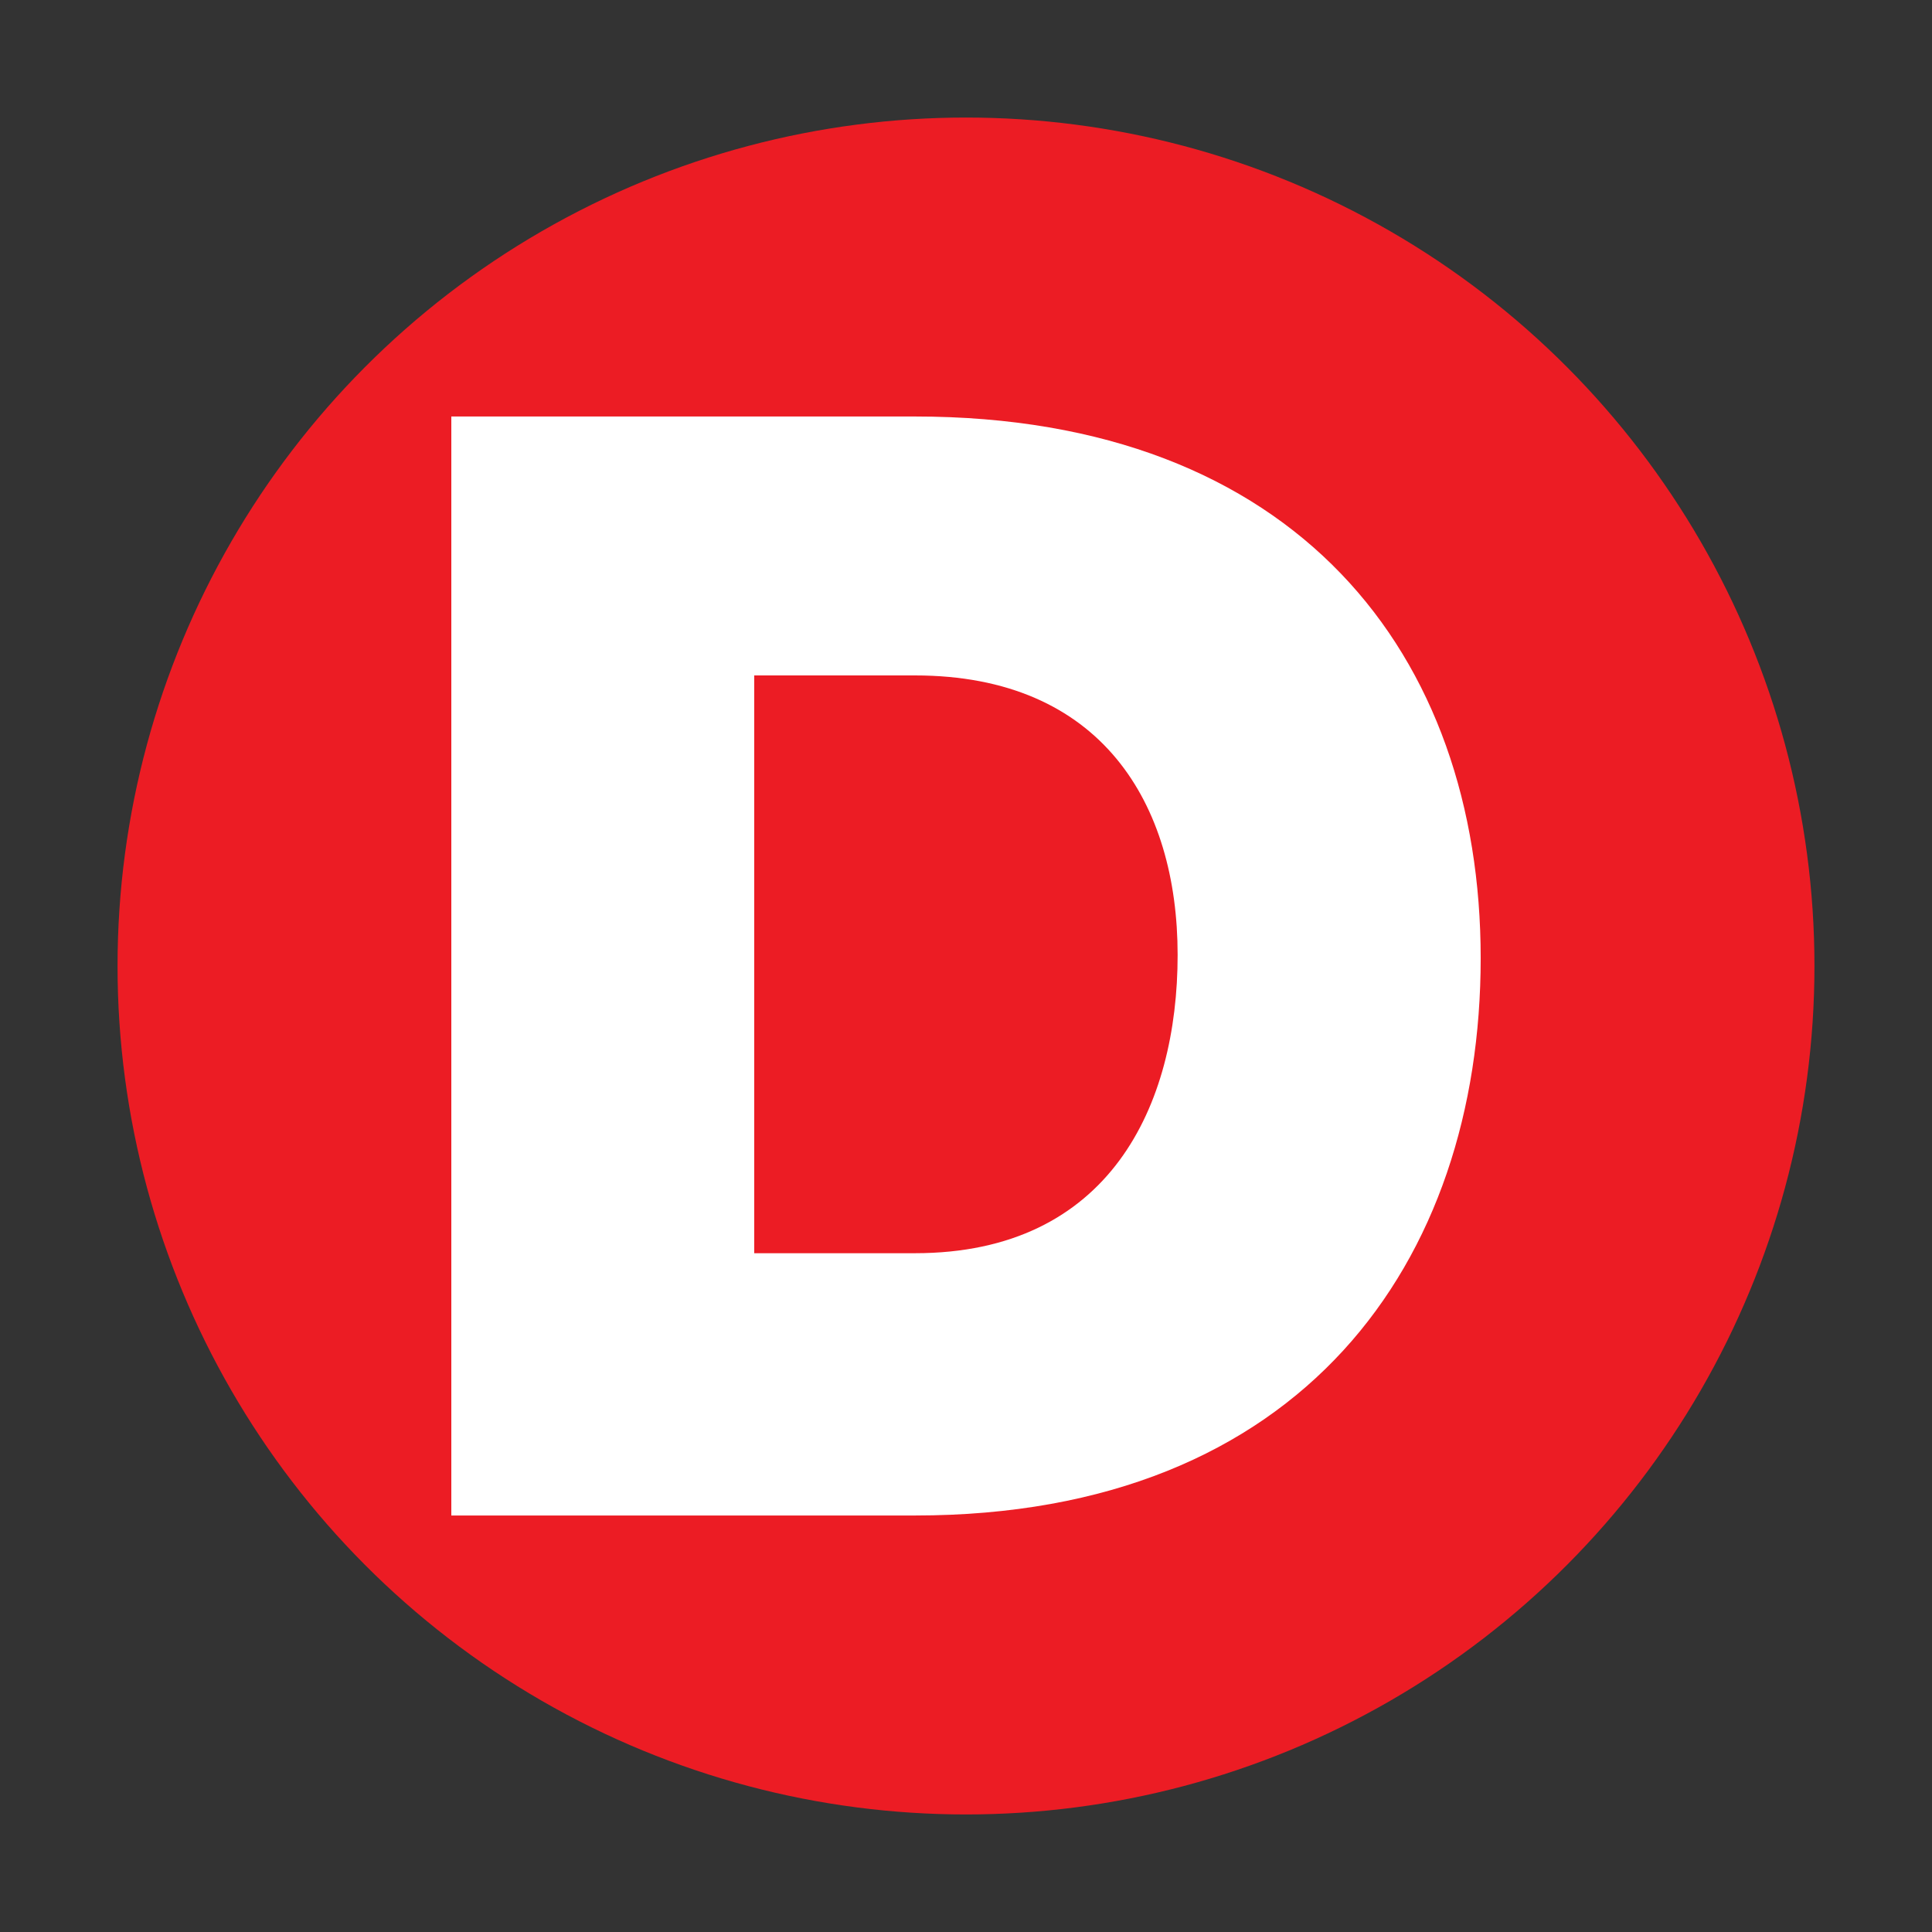
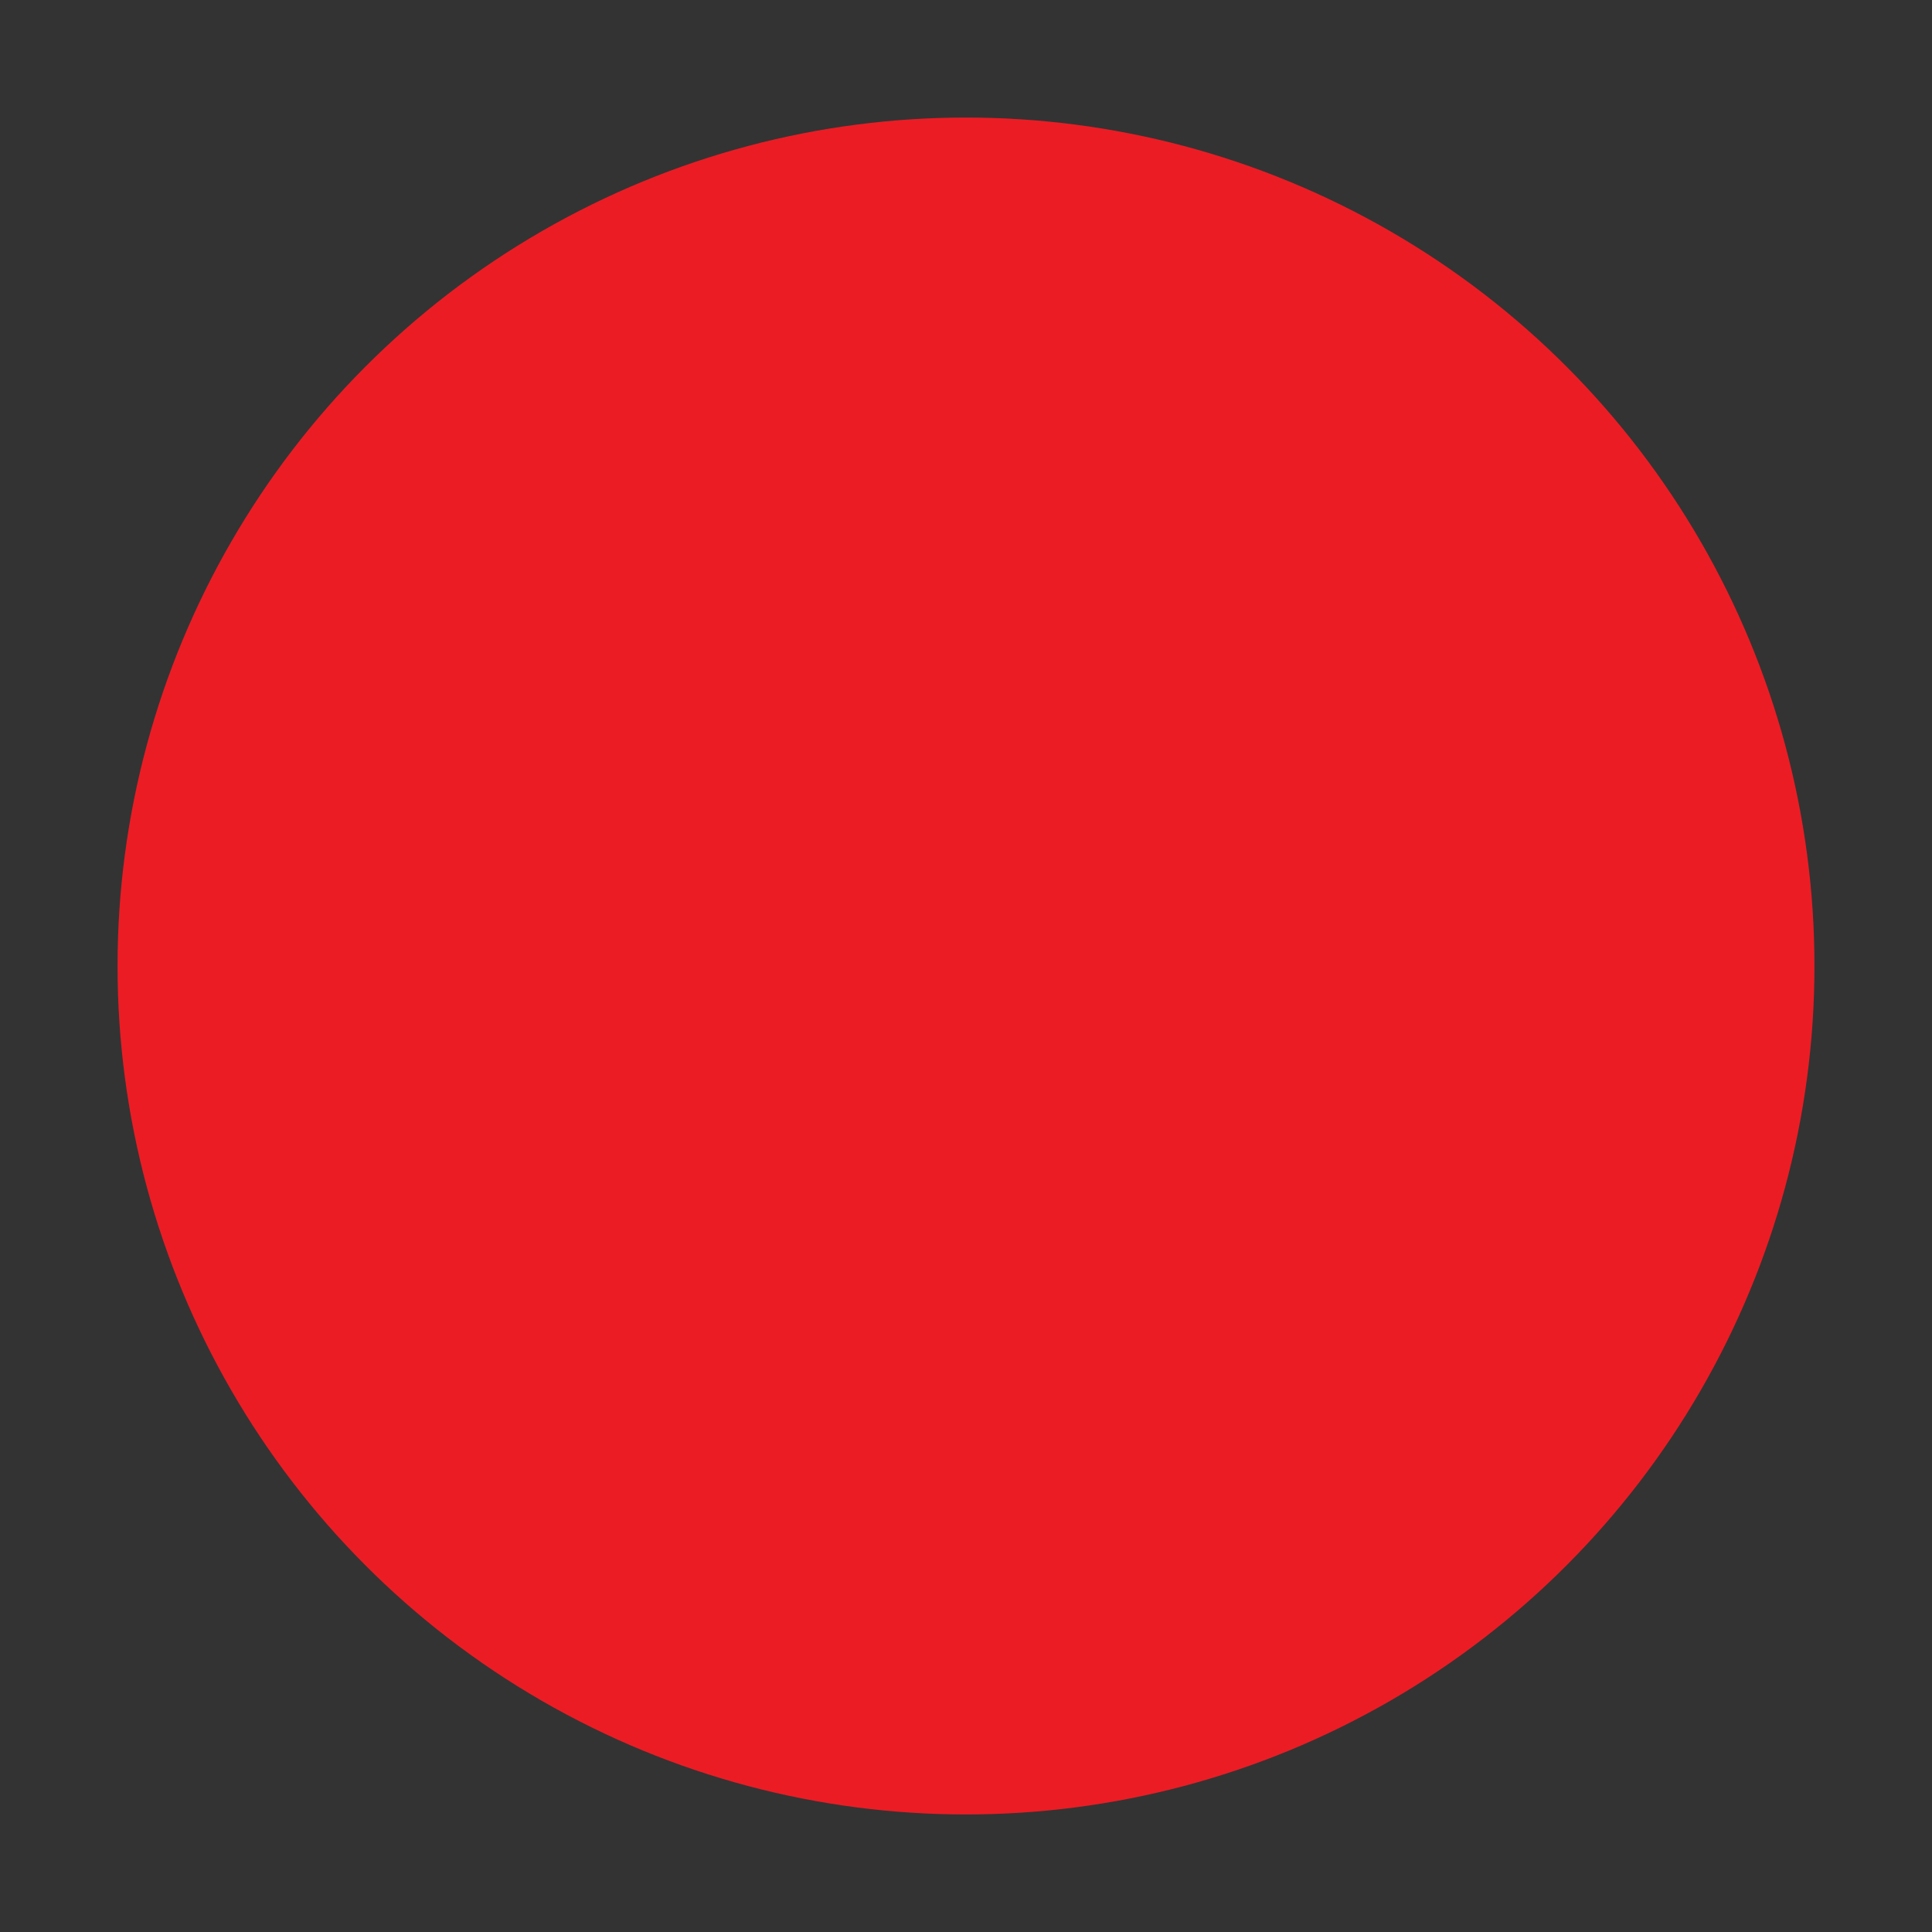
<svg xmlns="http://www.w3.org/2000/svg" version="1.1" id="Layer_1" x="0px" y="0px" viewBox="0 0 500 500" style="enable-background:new 0 0 500 500;" xml:space="preserve">
  <rect x="0" y="0" width="500" height="500" fill="#333333" stroke="none" />
  <style type="text/css">
	.st0{fill:#EC1C24;}
	.st1{fill:#FFFFFF;}
</style>
  <circle class="st0" cx="250" cy="250" r="219.58" />
  <g>
-     <path class="st1" d="M236.8,107.79c98.79,0,146.4,61.75,146.4,140.18c0,78.41-46.01,144.24-146.4,144.24h-120V107.79H236.8z    M195.19,324.33h41.59c50.4,0,67.99-38.2,67.99-77.2s-19.6-72.33-67.99-72.33h-41.59L195.19,324.33L195.19,324.33z" />
-   </g>
+     </g>
</svg>